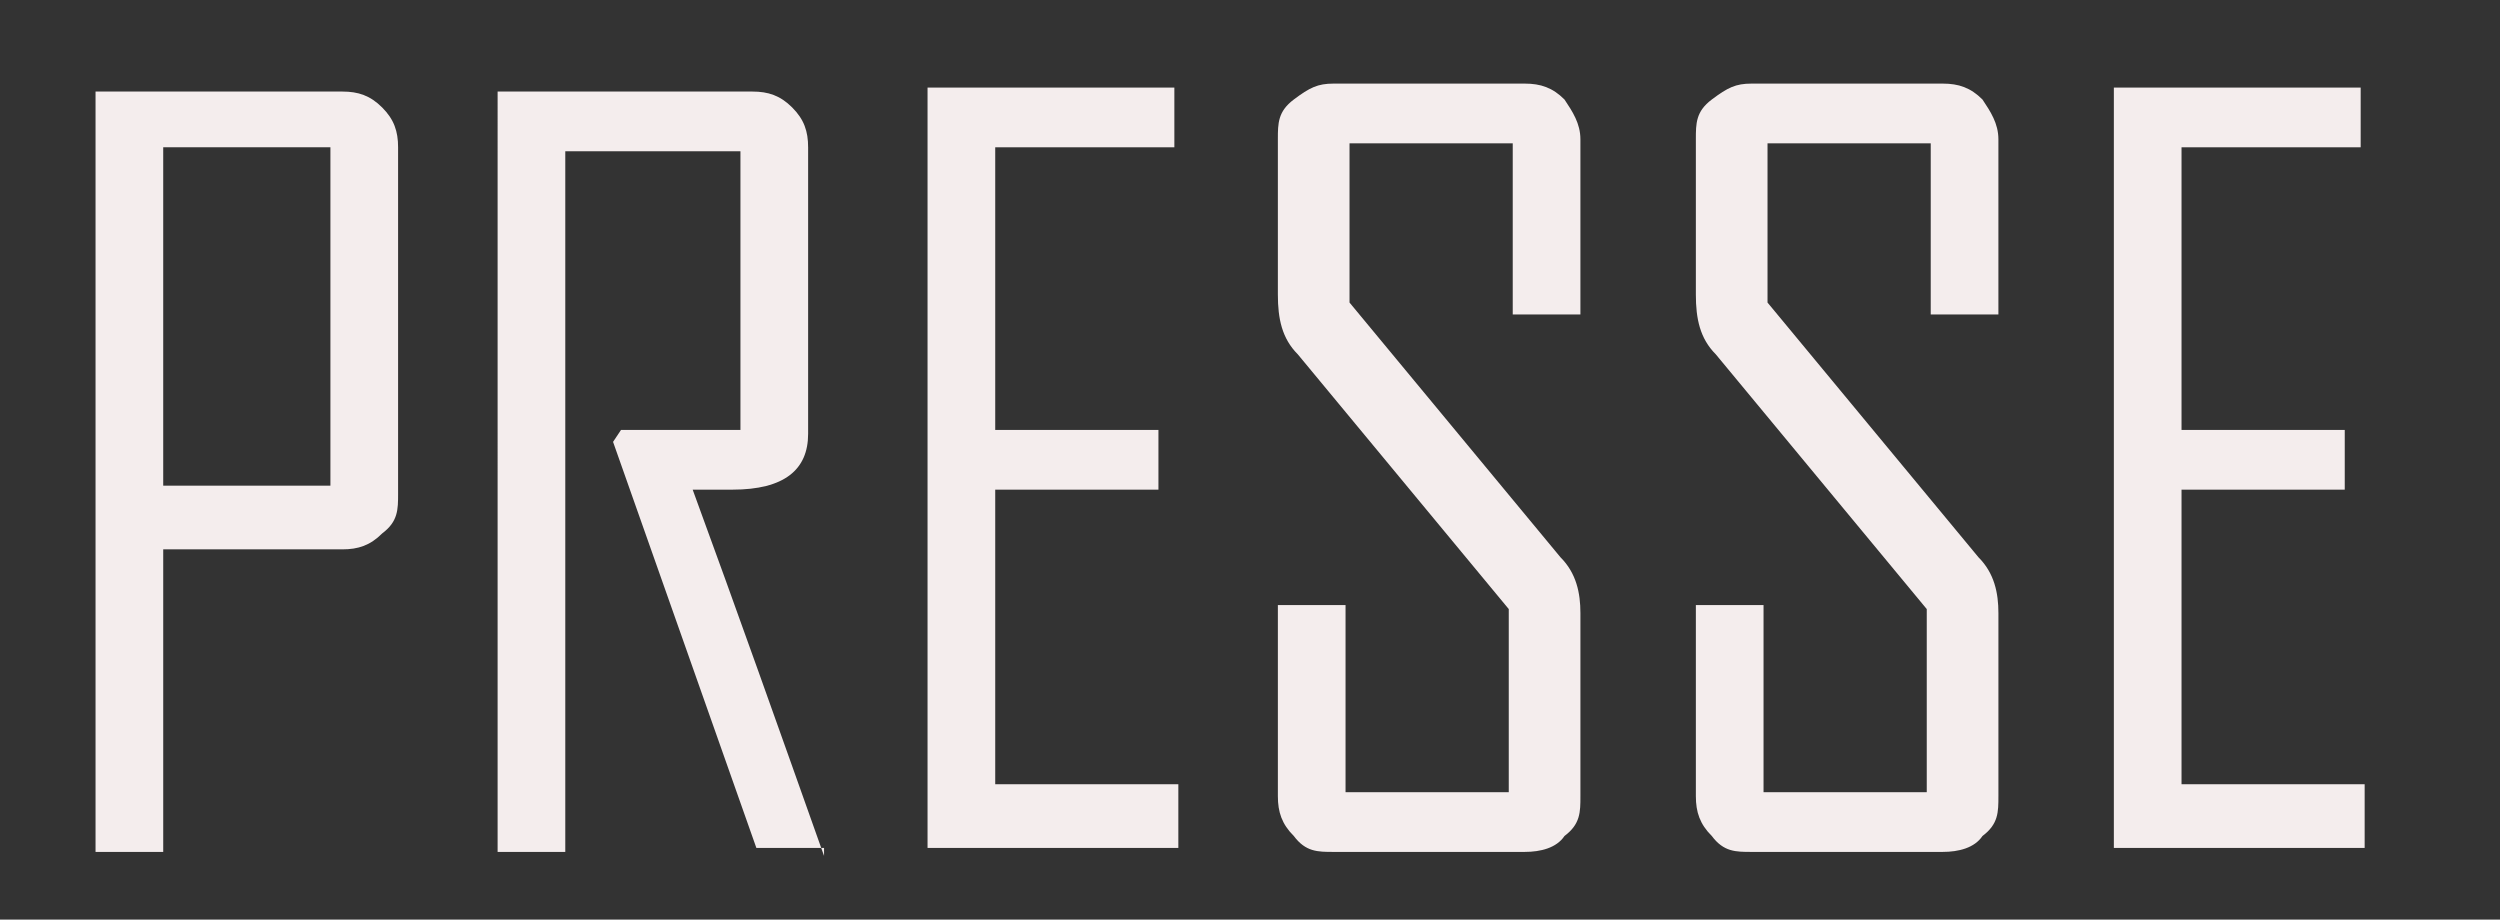
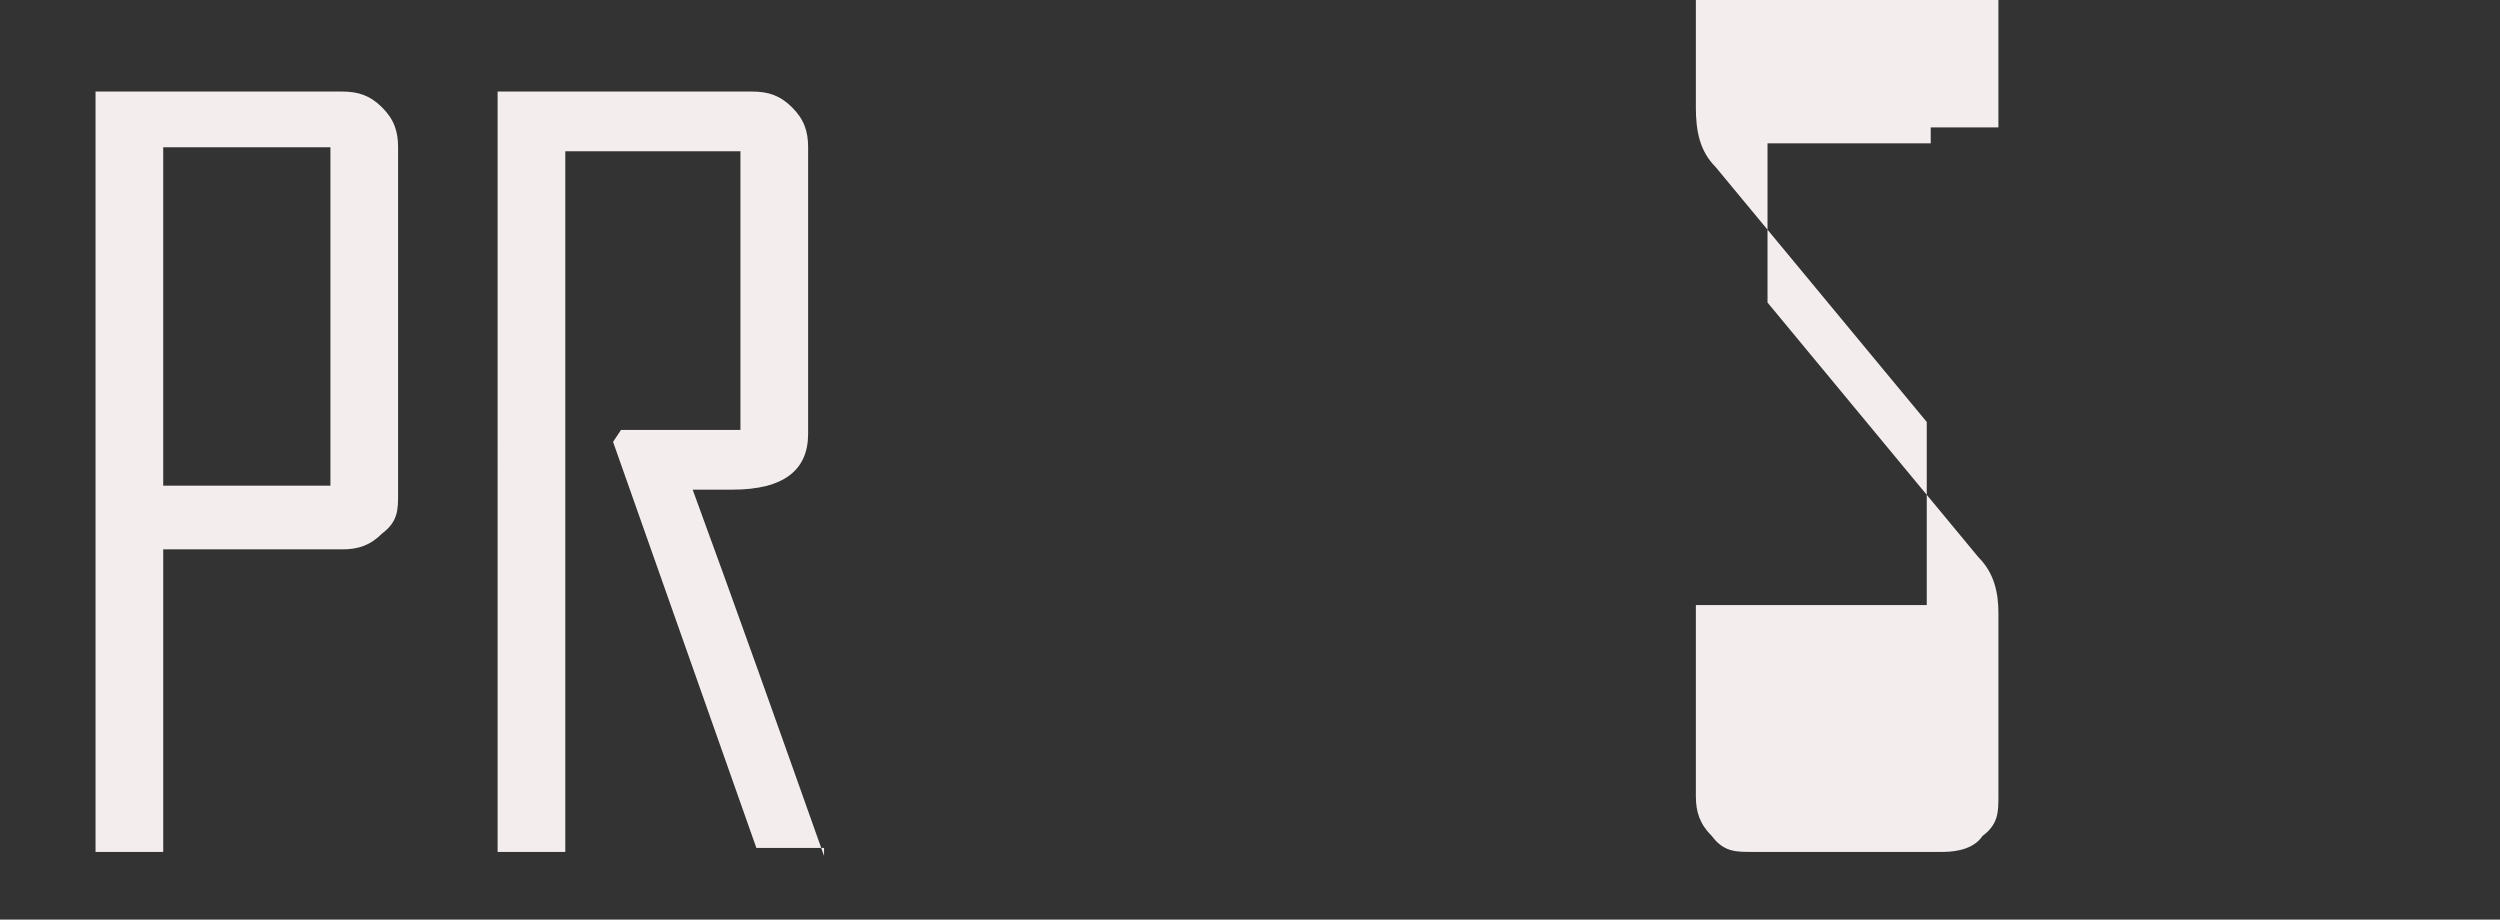
<svg xmlns="http://www.w3.org/2000/svg" id="Layer_1" data-name="Layer 1" version="1.1" viewBox="0 0 62.8 23.1">
  <rect x="0" y="0" width="62.8" height="23.1" fill="#333333" stroke="none" />
  <defs>
    <style> .cls-1 { fill: #f4eded; stroke-width: 0px; } </style>
  </defs>
  <path class="cls-1" d="M10,12.4c0,.4,0,.7-.4,1-.3.3-.6.4-1,.4h-4.5v7.6h-1.7V2.3h6.2c.4,0,.7.1,1,.4s.4.6.4,1v8.8h0ZM8.3,12.2V3.7h-4.2v8.5h4.2Z" />
  <path class="cls-1" d="M20.8,21.3h-1.8l-3.6-10.2.2-.3h3V3.8h-4.4v17.6h-1.7V2.3h6.4c.4,0,.7.1,1,.4s.4.6.4,1v7.2c0,.9-.6,1.4-1.9,1.4s-.3,0-.5,0h-.5c1.1,3,2.2,6.1,3.3,9.2v-.2Z" />
-   <path class="cls-1" d="M29.6,21.3h-6.3V2.2h6.2v1.5h-4.5v7.1h4.1v1.5h-4.1v7.4h4.6v1.5h0Z" />
-   <path class="cls-1" d="M39.7,20c0,.4,0,.7-.4,1-.2.3-.6.4-1,.4h-4.8c-.4,0-.7,0-1-.4-.3-.3-.4-.6-.4-1v-4.8h1.7v4.7h4.1v-4.6l-5.3-6.4c-.4-.4-.5-.9-.5-1.5v-3.9c0-.4,0-.7.4-1s.6-.4,1-.4h4.8c.4,0,.7.1,1,.4.2.3.4.6.4,1v4.4h-1.7V3.6h-4.1v4l5.3,6.4c.4.4.5.9.5,1.4v4.6Z" />
-   <path class="cls-1" d="M50.2,20c0,.4,0,.7-.4,1-.2.3-.6.4-1,.4h-4.8c-.4,0-.7,0-1-.4-.3-.3-.4-.6-.4-1v-4.8h1.7v4.7h4.1v-4.6l-5.3-6.4c-.4-.4-.5-.9-.5-1.5v-3.9c0-.4,0-.7.4-1s.6-.4,1-.4h4.8c.4,0,.7.1,1,.4.2.3.4.6.4,1v4.4h-1.7V3.6h-4.1v4l5.3,6.4c.4.4.5.9.5,1.4v4.6Z" />
-   <path class="cls-1" d="M59.4,21.3h-6.3V2.2h6.2v1.5h-4.5v7.1h4.1v1.5h-4.1v7.4h4.6v1.5h0Z" />
+   <path class="cls-1" d="M50.2,20c0,.4,0,.7-.4,1-.2.3-.6.4-1,.4h-4.8c-.4,0-.7,0-1-.4-.3-.3-.4-.6-.4-1v-4.8h1.7h4.1v-4.6l-5.3-6.4c-.4-.4-.5-.9-.5-1.5v-3.9c0-.4,0-.7.4-1s.6-.4,1-.4h4.8c.4,0,.7.1,1,.4.2.3.4.6.4,1v4.4h-1.7V3.6h-4.1v4l5.3,6.4c.4.4.5.9.5,1.4v4.6Z" />
</svg>